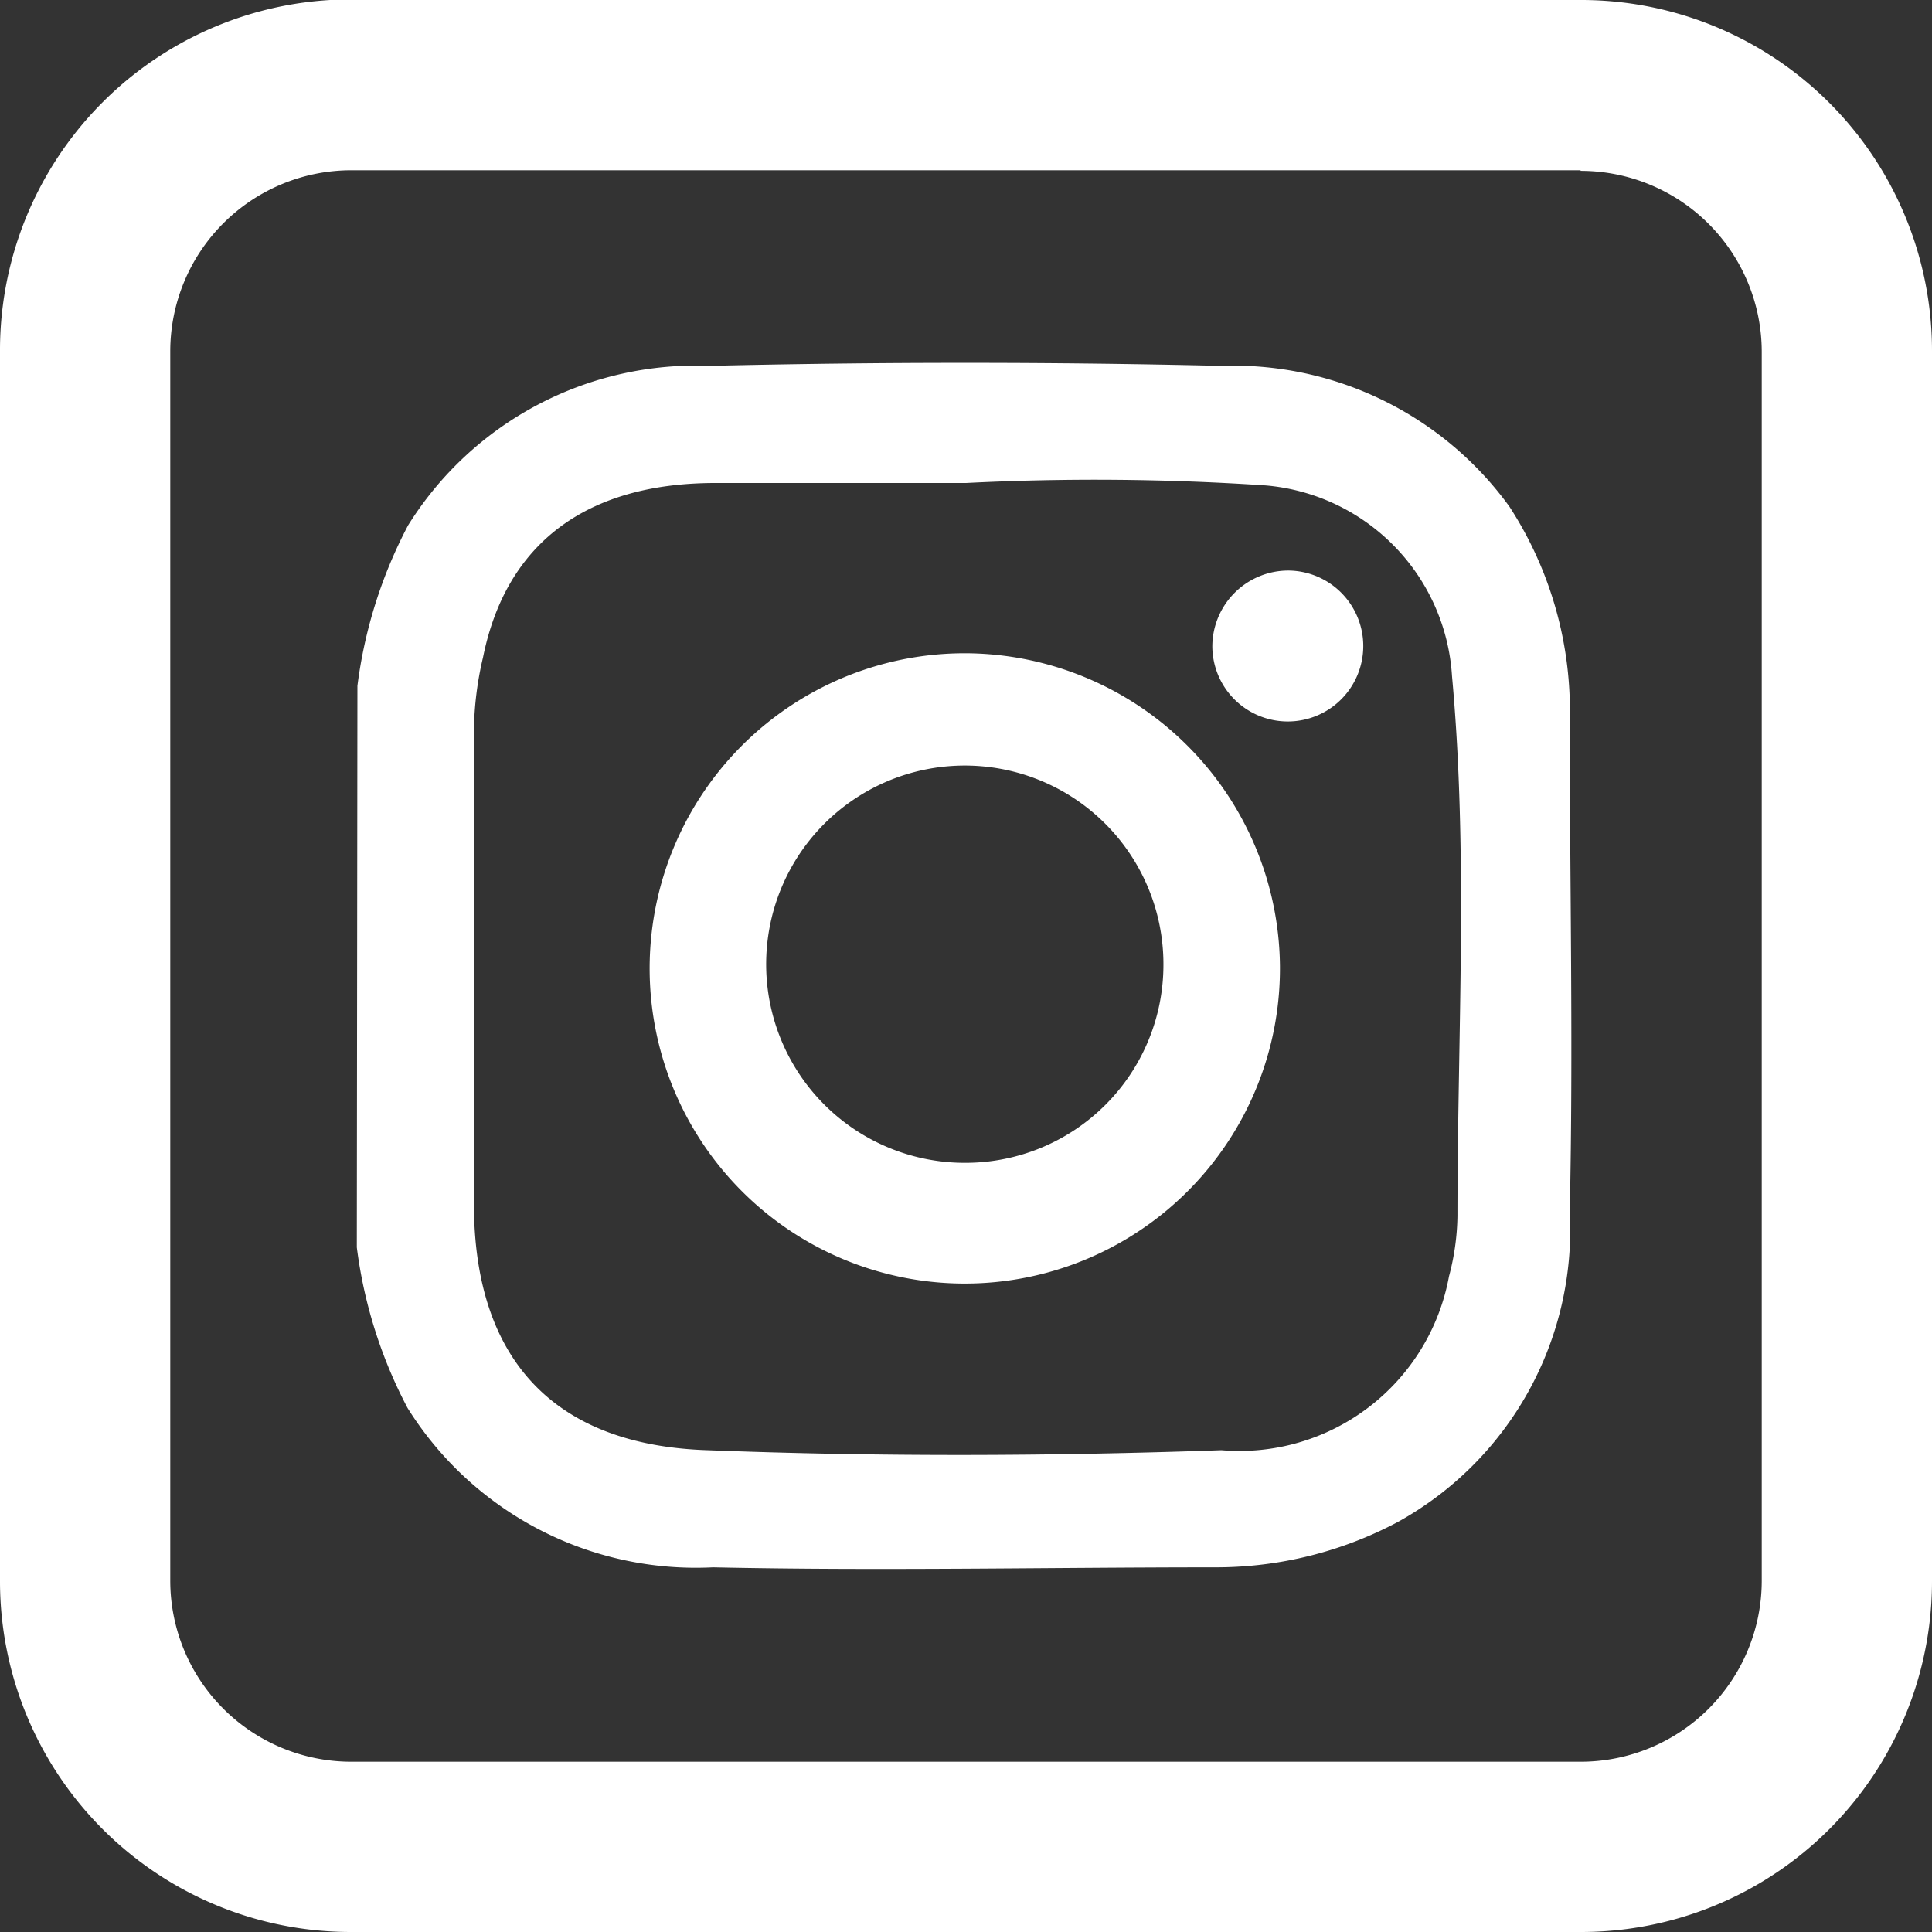
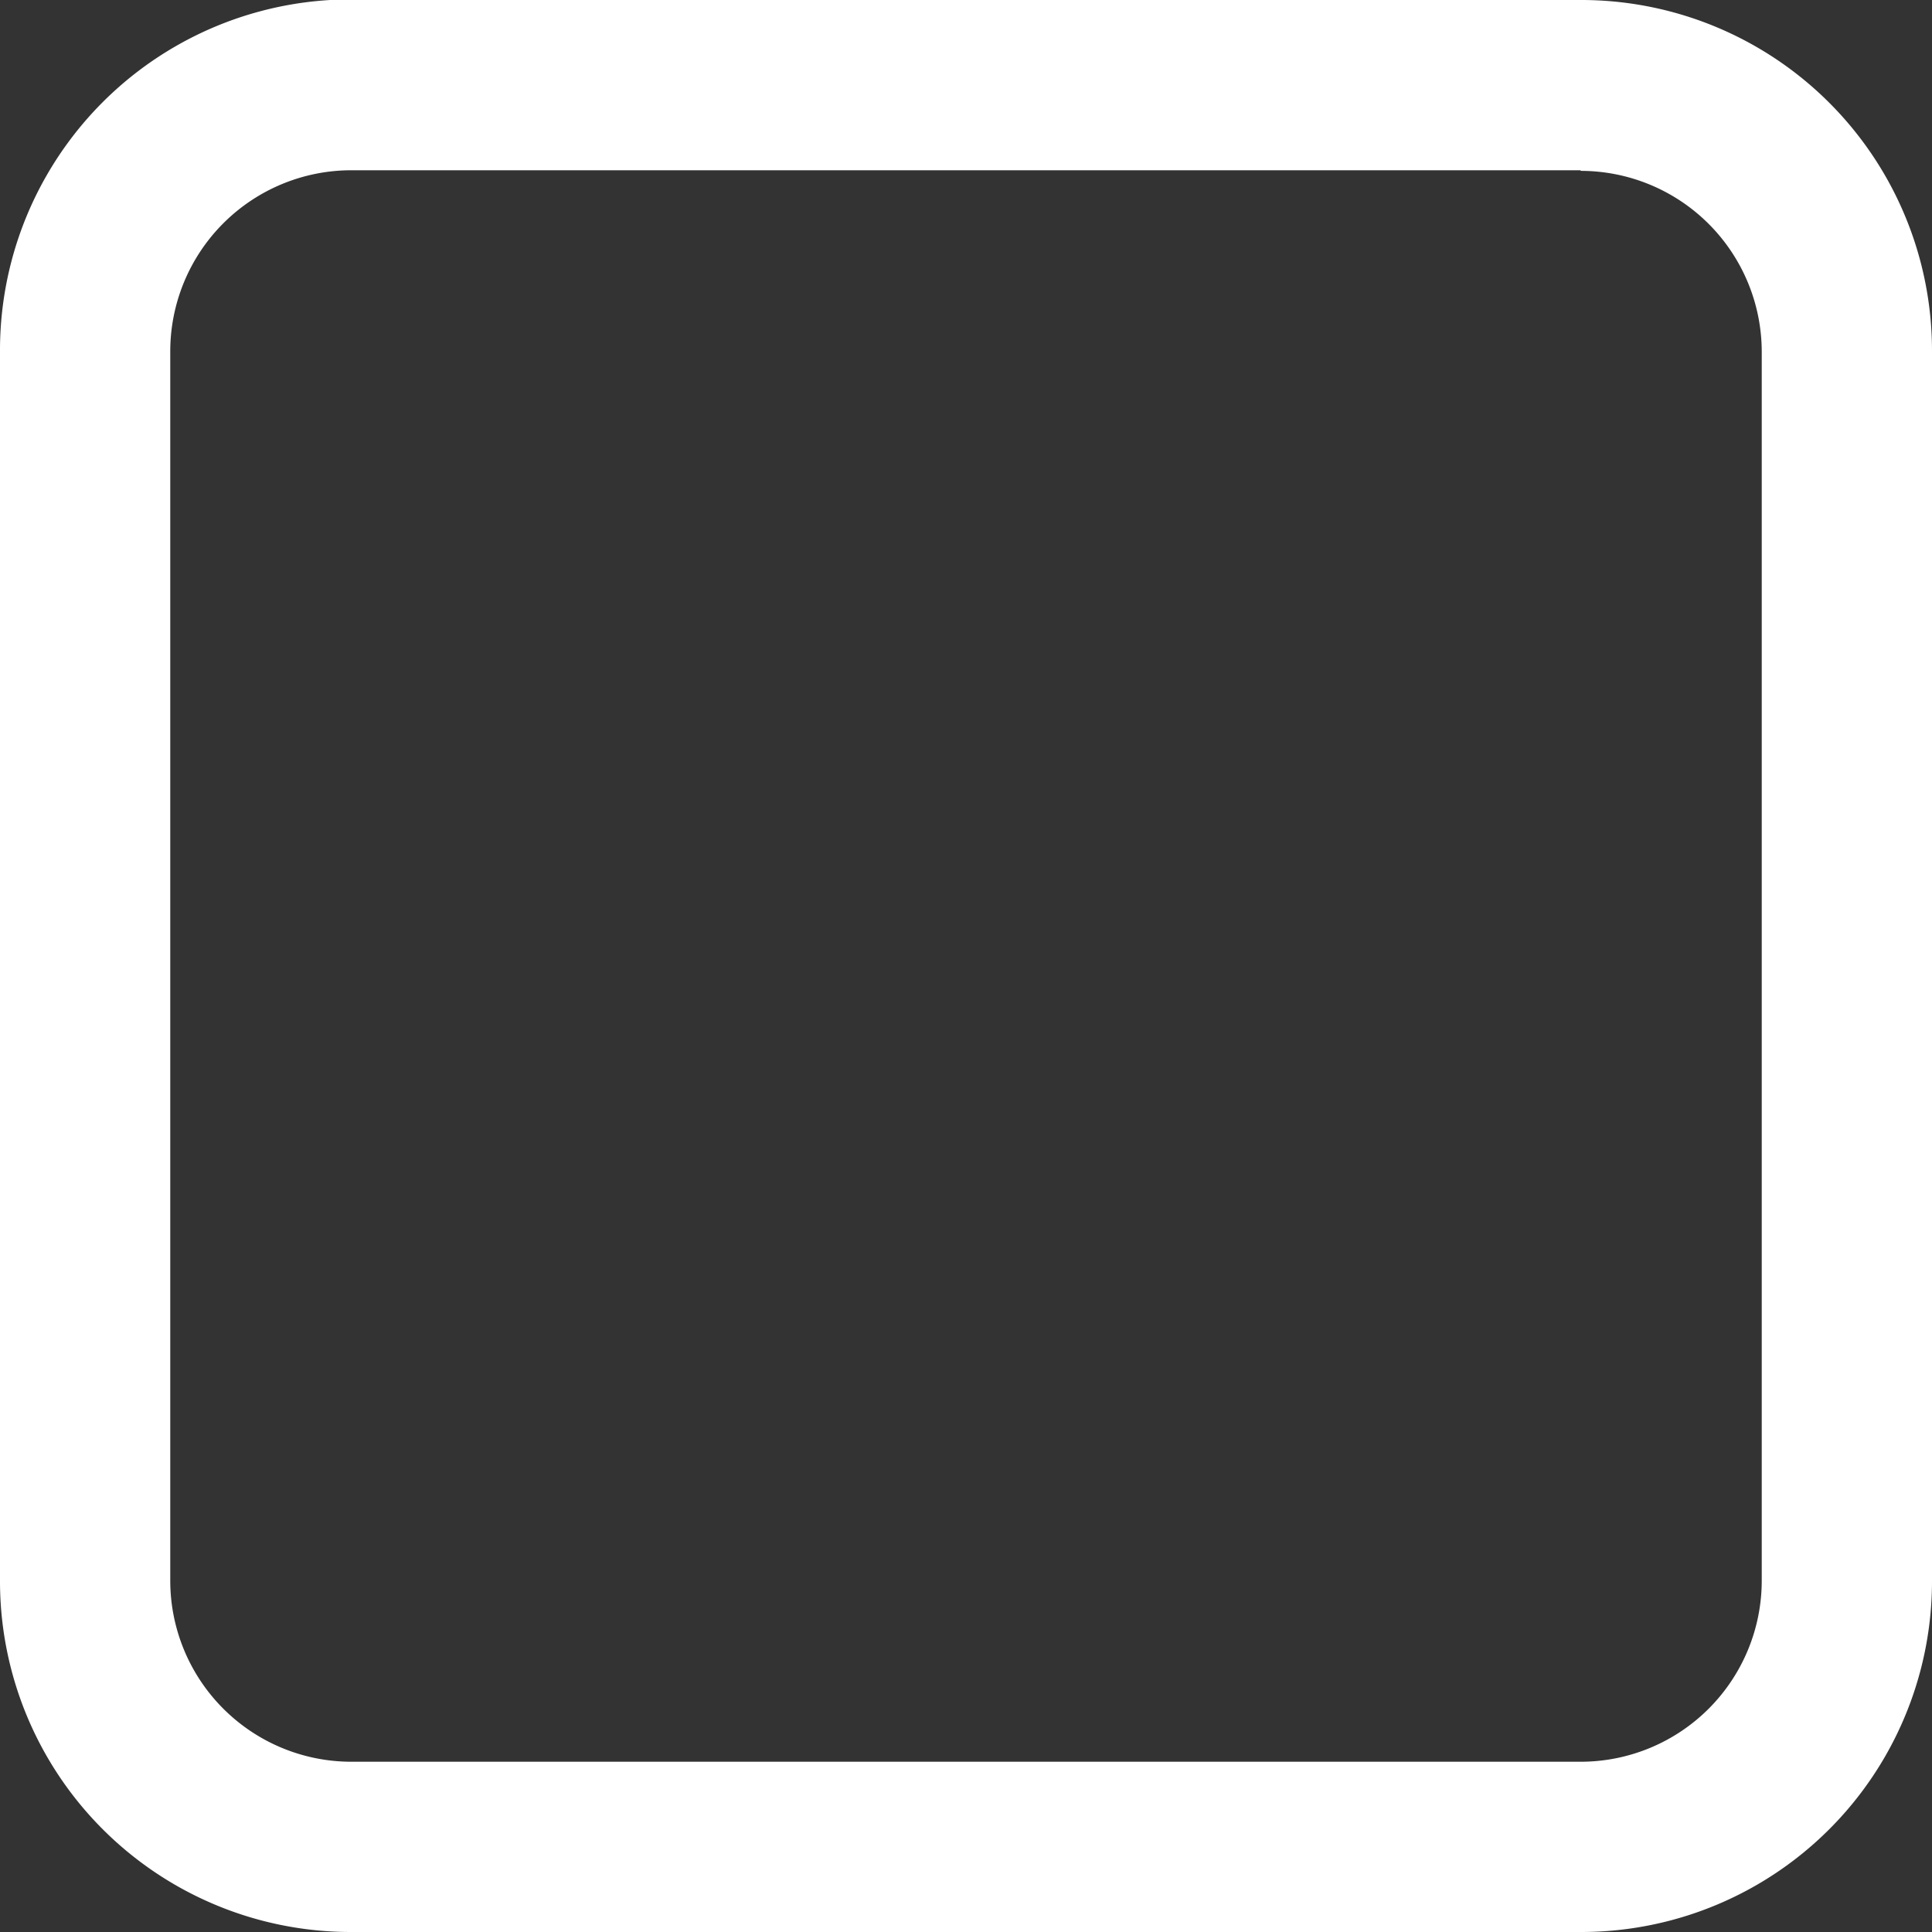
<svg xmlns="http://www.w3.org/2000/svg" id="bee6819d-c7f9-4264-81ca-991d76002f2c" data-name="Layer 1" viewBox="0 0 32 32">
  <rect x="0" y="0" width="32" height="32" fill="#333333" stroke="none" />
  <defs>
    <style>.fe460c42-6a7b-4a1c-bf66-4f867c954d2d{fill:#fff;}</style>
  </defs>
-   <path class="fe460c42-6a7b-4a1c-bf66-4f867c954d2d" d="M5.92,11.36A7.8,7.8,0,0,1,6.76,8.7a5.62,5.62,0,0,1,5-2.64q4.23-.1,8.46,0A5.65,5.65,0,0,1,25,8.39,6.2,6.2,0,0,1,26,11.94c0,2.71.06,5.42,0,8.13a5.53,5.53,0,0,1-2.85,5.14,6.41,6.41,0,0,1-3,.75c-2.78,0-5.56.06-8.34,0a5.63,5.63,0,0,1-5.06-2.64,7.8,7.8,0,0,1-.84-2.66ZM16,8c-1.38,0-2.77,0-4.15,0C9.71,8,8.38,9,8,10.89a5.48,5.48,0,0,0-.15,1.2c0,2.62,0,5.24,0,7.85s1.36,4,3.87,4.08c2.84.11,5.68.1,8.51,0A3.53,3.53,0,0,0,24,21.14a4.07,4.07,0,0,0,.14-1c0-3,.18-6-.09-8.94a3.38,3.38,0,0,0-3.09-3.16A42.35,42.35,0,0,0,16,8Z" />
-   <path class="fe460c42-6a7b-4a1c-bf66-4f867c954d2d" d="M21.2,16A5.22,5.22,0,1,1,16,10.82,5.23,5.23,0,0,1,21.2,16Zm-1.93,0A3.29,3.29,0,1,0,16,19.26,3.28,3.28,0,0,0,19.27,16Z" />
-   <path class="fe460c42-6a7b-4a1c-bf66-4f867c954d2d" d="M21.34,9.45a1.25,1.25,0,1,1-1.26,1.26A1.26,1.26,0,0,1,21.34,9.45Z" />
  <path class="fe460c42-6a7b-4a1c-bf66-4f867c954d2d" d="M26.18,2.83a3,3,0,0,1,3,3V26.18a3,3,0,0,1-3,3H5.82a3,3,0,0,1-3-3V5.82a3,3,0,0,1,3-3H26.18m0-2.83H5.82A5.81,5.81,0,0,0,0,5.82V26.18A5.81,5.81,0,0,0,5.82,32H26.18A5.81,5.81,0,0,0,32,26.18V5.82A5.81,5.81,0,0,0,26.18,0Z" />
</svg>